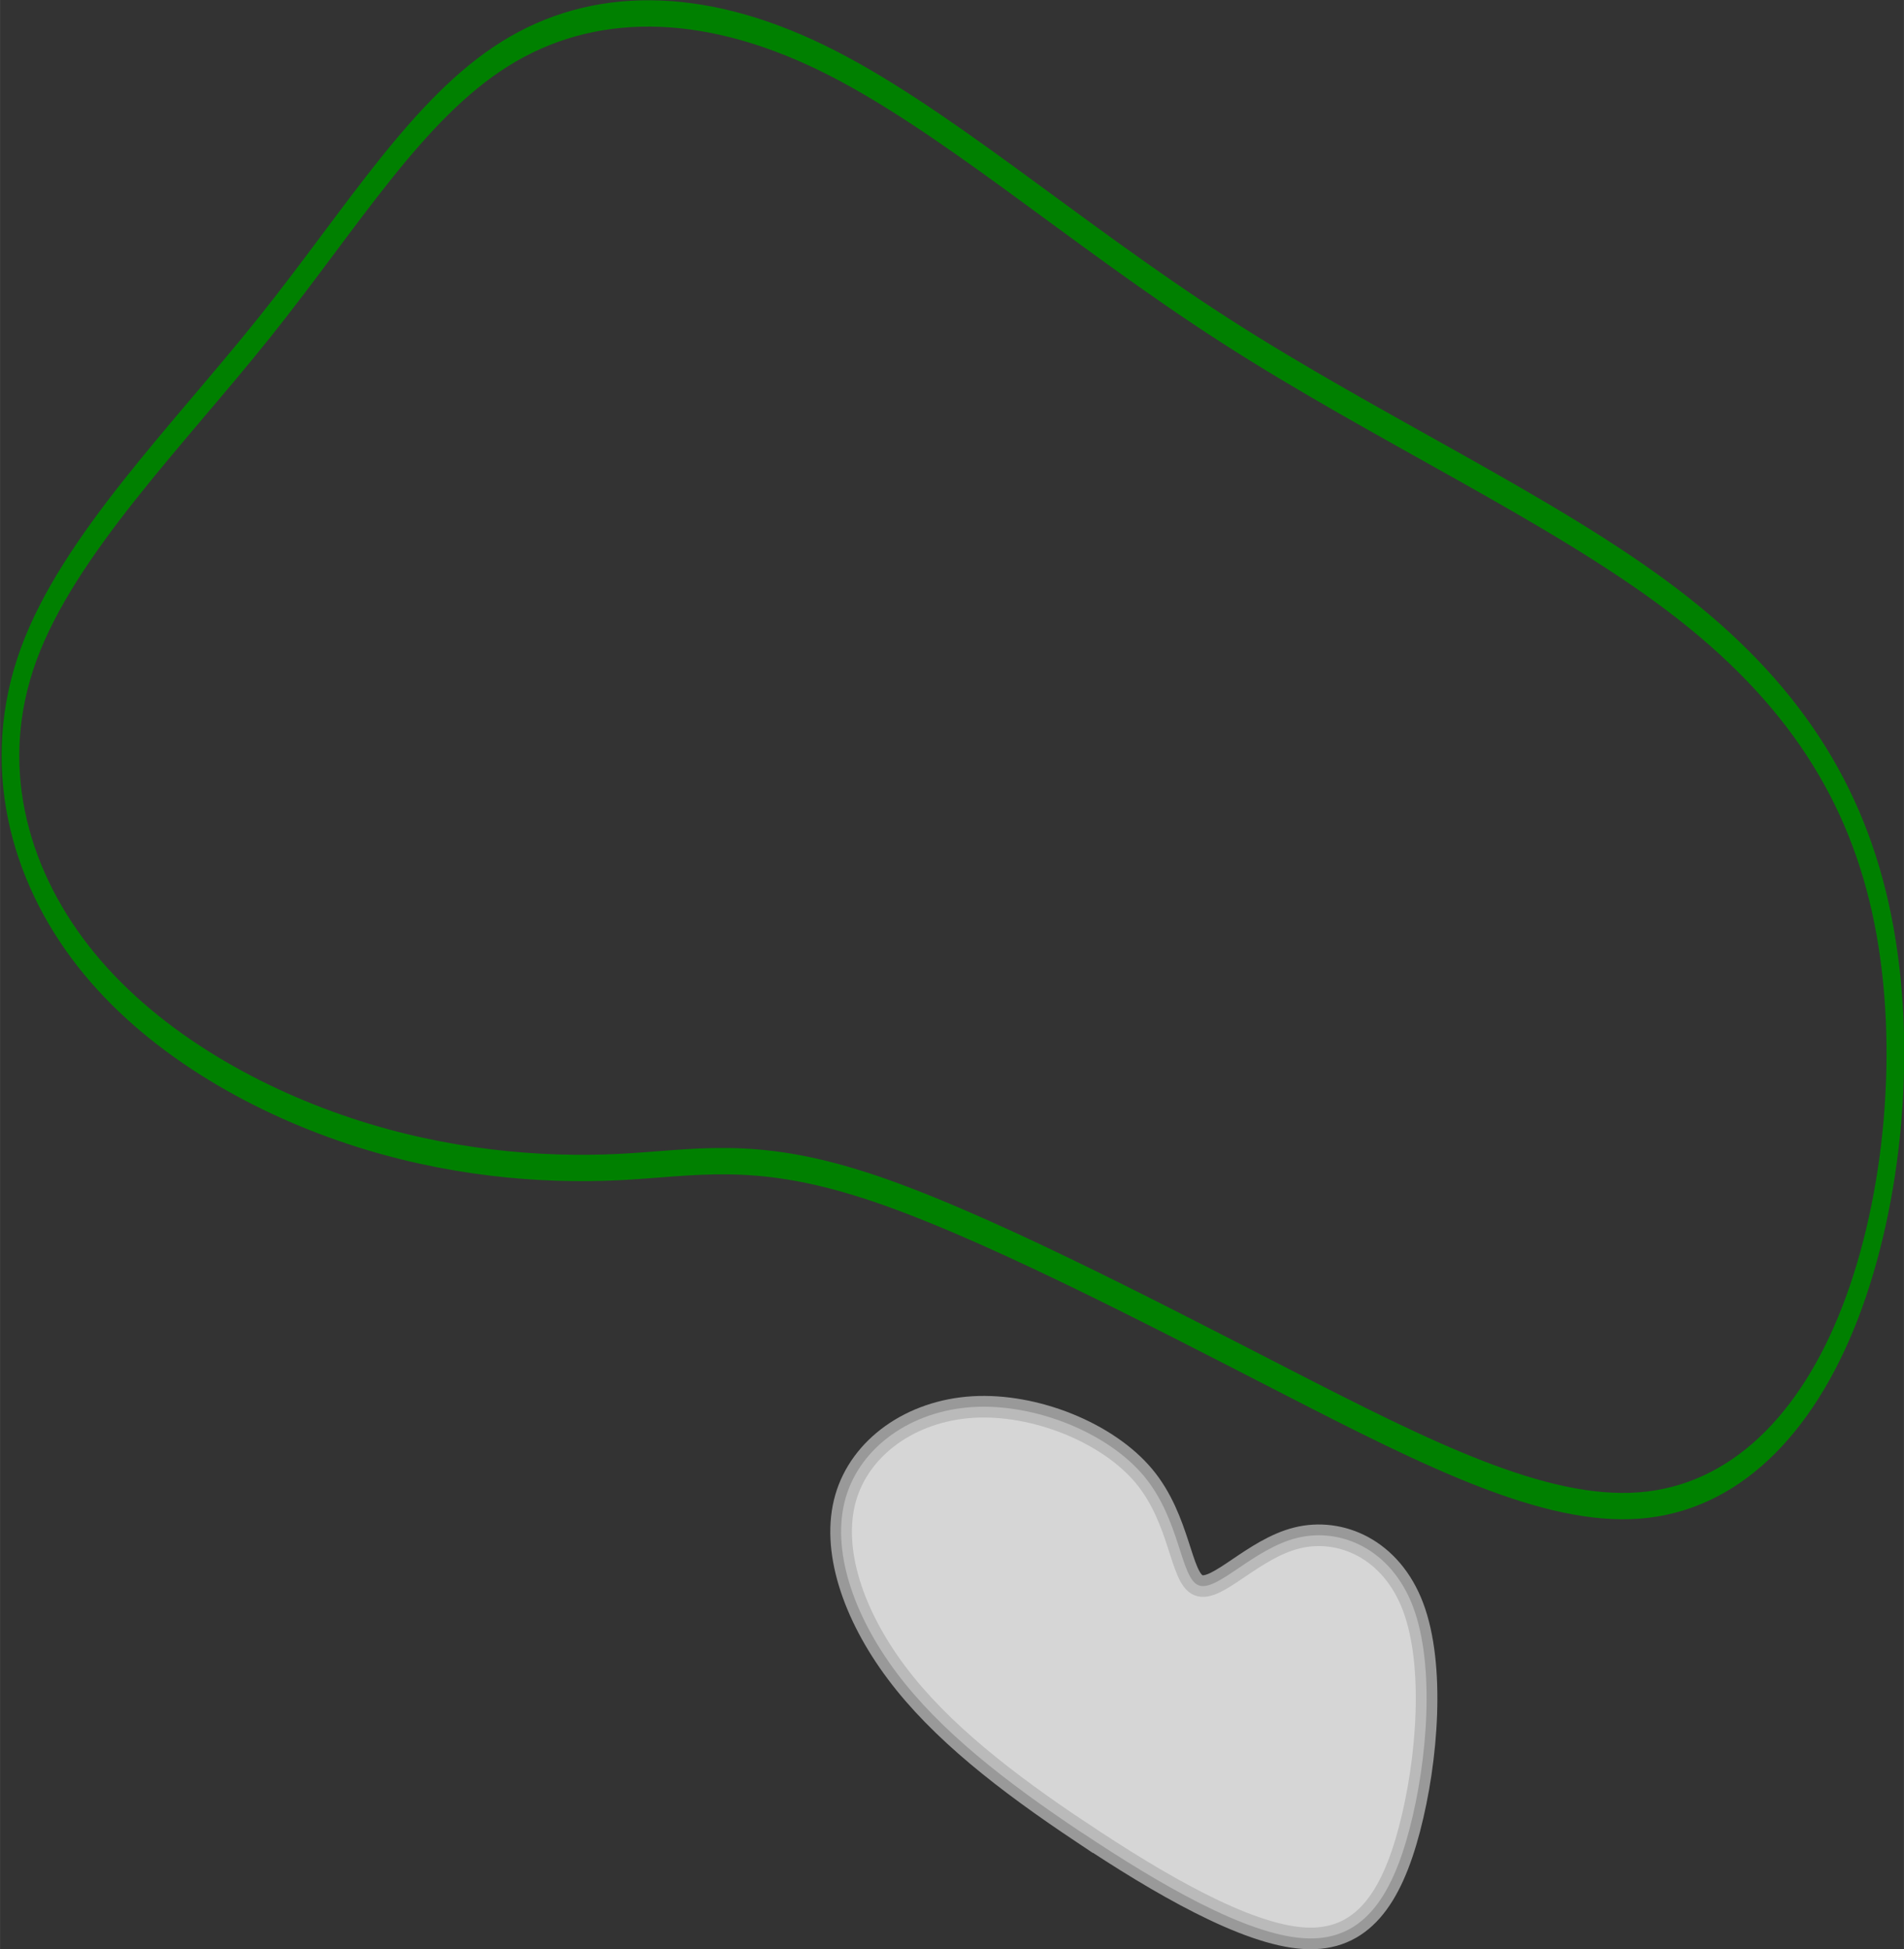
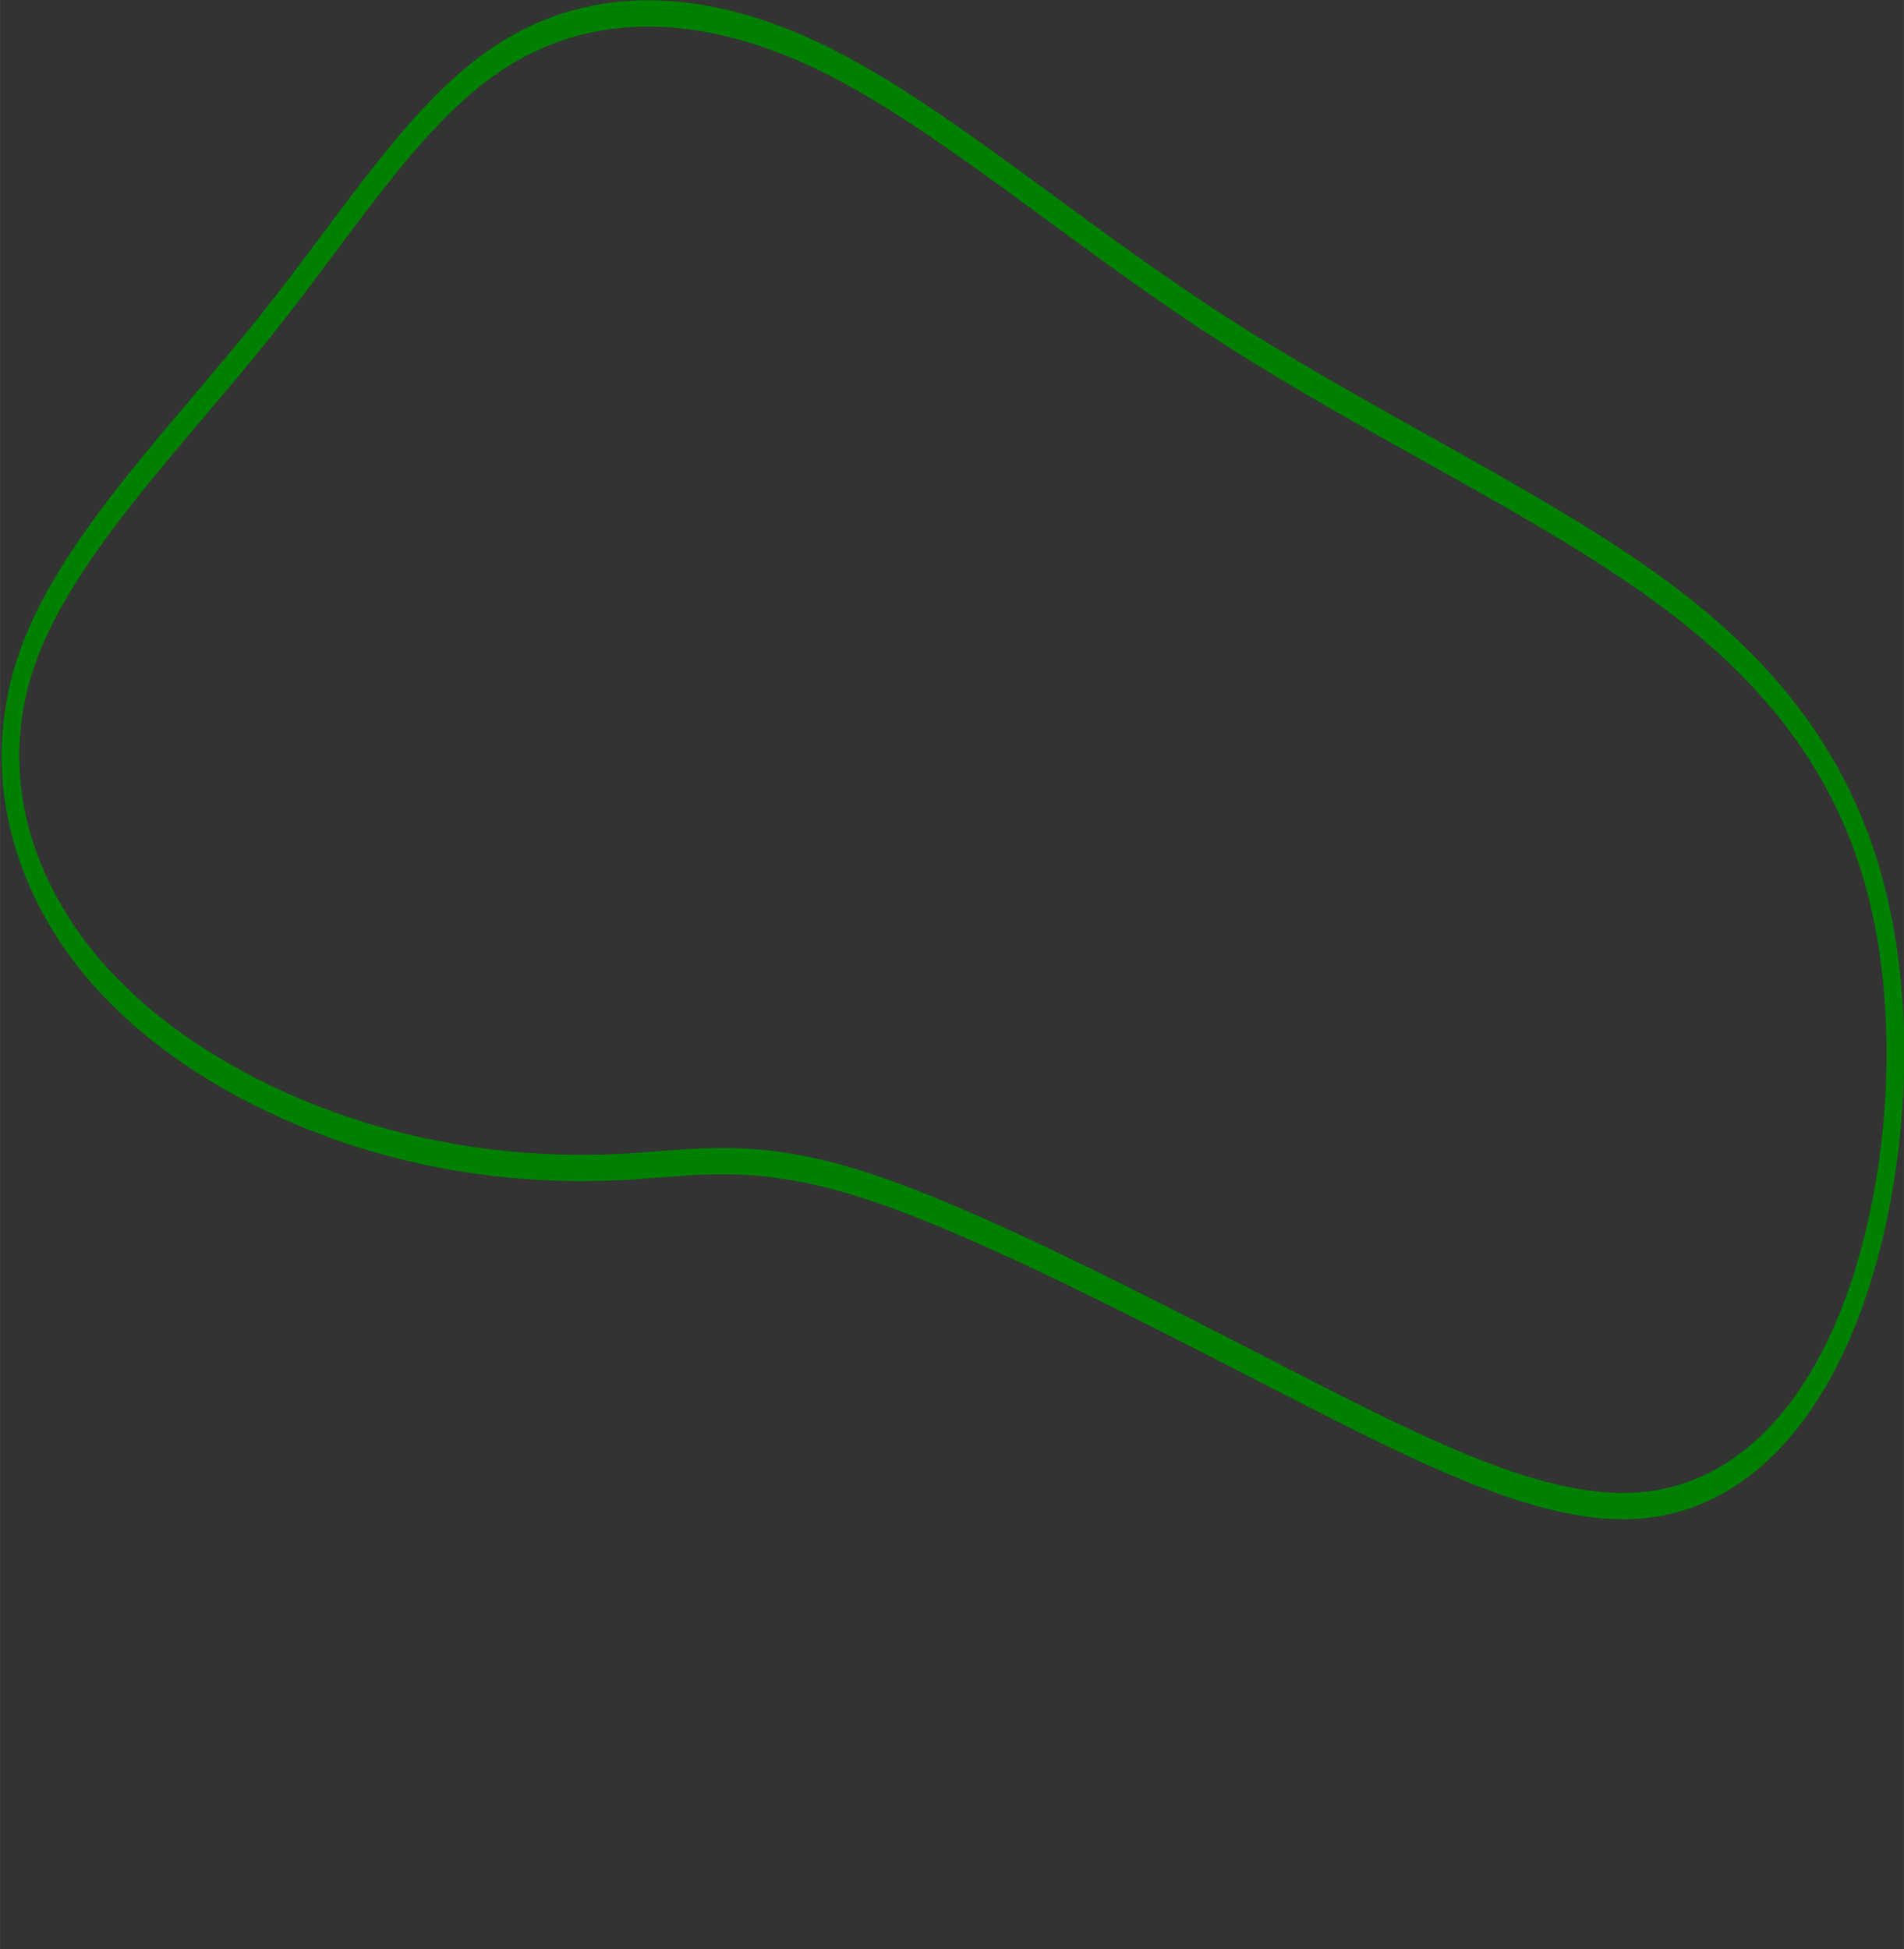
<svg xmlns="http://www.w3.org/2000/svg" xmlns:ns1="http://www.inkscape.org/namespaces/inkscape" xmlns:ns2="http://sodipodi.sourceforge.net/DTD/sodipodi-0.dtd" width="88.176" height="90.273" viewBox="0 0 17.635 18.055" version="1.1" id="svg5" ns1:version="1.2.1 (9c6d41e4, 2022-07-14)" ns2:docname="10.svg" xml:space="preserve">
  <rect x="0" y="0" width="17.635" height="18.055" fill="#333333" stroke="none" />
  <ns2:namedview id="namedview7" pagecolor="#ffffff" bordercolor="#666666" borderopacity="1.0" ns1:showpageshadow="2" ns1:pageopacity="0.0" ns1:pagecheckerboard="0" ns1:deskcolor="#d1d1d1" ns1:document-units="mm" showgrid="false" ns1:zoom="0.30000418" ns1:cx="-118.33168" ns1:cy="444.9938" ns1:window-width="1440" ns1:window-height="819" ns1:window-x="0" ns1:window-y="25" ns1:window-maximized="0" ns1:current-layer="layer3" />
  <defs id="defs2">
    <ns1:path-effect effect="bspline" id="path-effect27844" is_visible="true" lpeversion="1" weight="33.333" steps="2" helper_size="0" apply_no_weight="true" apply_with_weight="true" only_selected="false" />
    <ns1:path-effect effect="bspline" id="path-effect27840" is_visible="true" lpeversion="1" weight="33.333" steps="2" helper_size="0" apply_no_weight="true" apply_with_weight="true" only_selected="false" />
    <ns1:path-effect effect="bspline" id="path-effect27834" is_visible="true" lpeversion="1" weight="33.333" steps="2" helper_size="0" apply_no_weight="true" apply_with_weight="true" only_selected="false" />
    <ns1:path-effect effect="bspline" id="path-effect27830" is_visible="true" lpeversion="1" weight="33.333" steps="2" helper_size="0" apply_no_weight="true" apply_with_weight="true" only_selected="false" />
    <ns1:path-effect effect="bspline" id="path-effect27825" is_visible="true" lpeversion="1" weight="33.333" steps="2" helper_size="0" apply_no_weight="true" apply_with_weight="true" only_selected="false" />
    <ns1:path-effect effect="bspline" id="path-effect27819" is_visible="true" lpeversion="1" weight="33.333" steps="2" helper_size="0" apply_no_weight="true" apply_with_weight="true" only_selected="false" />
    <ns1:path-effect effect="bspline" id="path-effect27815" is_visible="true" lpeversion="1" weight="33.333" steps="2" helper_size="0" apply_no_weight="true" apply_with_weight="true" only_selected="false" />
    <ns1:path-effect effect="bspline" id="path-effect27811" is_visible="true" lpeversion="1" weight="33.333" steps="2" helper_size="0" apply_no_weight="true" apply_with_weight="true" only_selected="false" />
    <ns1:path-effect effect="bspline" id="path-effect6018" is_visible="true" lpeversion="1" weight="33.333" steps="2" helper_size="0" apply_no_weight="true" apply_with_weight="true" only_selected="false" />
    <ns1:path-effect effect="bspline" id="path-effect5152" is_visible="true" lpeversion="1" weight="33.333" steps="2" helper_size="0" apply_no_weight="true" apply_with_weight="true" only_selected="false" />
    <ns1:path-effect effect="bspline" id="path-effect5135" is_visible="true" lpeversion="1" weight="33.333" steps="2" helper_size="0" apply_no_weight="true" apply_with_weight="true" only_selected="false" />
    <ns1:path-effect effect="bspline" id="path-effect2251" is_visible="true" lpeversion="1" weight="33.333" steps="2" helper_size="0" apply_no_weight="true" apply_with_weight="true" only_selected="false" />
    <ns1:path-effect effect="bspline" id="path-effect2247" is_visible="true" lpeversion="1" weight="33.333" steps="2" helper_size="0" apply_no_weight="true" apply_with_weight="true" only_selected="false" />
    <ns1:path-effect effect="bspline" id="path-effect2243" is_visible="true" lpeversion="1" weight="33.333" steps="2" helper_size="0" apply_no_weight="true" apply_with_weight="true" only_selected="false" />
    <ns1:path-effect effect="bspline" id="path-effect2239" is_visible="true" lpeversion="1" weight="33.333" steps="2" helper_size="0" apply_no_weight="true" apply_with_weight="true" only_selected="false" />
    <ns1:path-effect effect="bspline" id="path-effect2235" is_visible="true" lpeversion="1" weight="33.333" steps="2" helper_size="0" apply_no_weight="true" apply_with_weight="true" only_selected="false" />
    <ns1:path-effect effect="bspline" id="path-effect2202" is_visible="true" lpeversion="1" weight="33.333" steps="2" helper_size="0" apply_no_weight="true" apply_with_weight="true" only_selected="false" />
    <ns1:path-effect effect="bspline" id="path-effect2198" is_visible="true" lpeversion="1" weight="33.333" steps="2" helper_size="0" apply_no_weight="true" apply_with_weight="true" only_selected="false" />
    <ns1:path-effect effect="spiro" id="path-effect2141" is_visible="true" lpeversion="1" />
    <ns1:path-effect effect="bspline" id="path-effect677" is_visible="true" lpeversion="1" weight="33.333" steps="2" helper_size="0" apply_no_weight="true" apply_with_weight="true" only_selected="false" />
    <ns1:path-effect effect="bspline" id="path-effect673" is_visible="true" lpeversion="1" weight="33.333" steps="2" helper_size="0" apply_no_weight="true" apply_with_weight="true" only_selected="false" />
    <ns1:path-effect effect="bspline" id="path-effect669" is_visible="true" lpeversion="1" weight="33.333" steps="2" helper_size="0" apply_no_weight="true" apply_with_weight="true" only_selected="false" />
    <ns1:path-effect effect="bspline" id="path-effect665" is_visible="true" lpeversion="1" weight="33.333" steps="2" helper_size="0" apply_no_weight="true" apply_with_weight="true" only_selected="false" />
    <ns1:path-effect effect="bspline" id="path-effect661" is_visible="true" lpeversion="1" weight="33.333" steps="2" helper_size="0" apply_no_weight="true" apply_with_weight="true" only_selected="false" />
    <ns1:path-effect effect="bspline" id="path-effect657" is_visible="true" lpeversion="1" weight="33.333" steps="2" helper_size="0" apply_no_weight="true" apply_with_weight="true" only_selected="false" />
    <ns1:path-effect effect="bspline" id="path-effect653" is_visible="true" lpeversion="1" weight="33.333" steps="2" helper_size="0" apply_no_weight="true" apply_with_weight="true" only_selected="false" />
    <ns1:path-effect effect="bspline" id="path-effect649" is_visible="true" lpeversion="1" weight="33.333" steps="2" helper_size="0" apply_no_weight="true" apply_with_weight="true" only_selected="false" />
    <ns1:path-effect effect="bspline" id="path-effect580" is_visible="true" lpeversion="1" weight="33.333" steps="2" helper_size="0" apply_no_weight="true" apply_with_weight="true" only_selected="false" />
    <linearGradient id="linearGradient3152">
      <stop style="stop-color:#878e76;stop-opacity:1" offset="0" id="stop3154" />
      <stop id="stop3178" offset="1" style="stop-color:#065143;stop-opacity:1" />
    </linearGradient>
    <ns1:path-effect effect="bspline" id="path-effect10835" is_visible="true" lpeversion="1" weight="33.333" steps="2" helper_size="0" apply_no_weight="true" apply_with_weight="true" only_selected="false" />
    <ns1:path-effect effect="bspline" id="path-effect10841" is_visible="true" lpeversion="1" weight="33.333" steps="2" helper_size="0" apply_no_weight="true" apply_with_weight="true" only_selected="false" />
    <ns1:path-effect effect="bspline" id="path-effect10847" is_visible="true" lpeversion="1" weight="33.333" steps="2" helper_size="0" apply_no_weight="true" apply_with_weight="true" only_selected="false" />
  </defs>
  <g ns1:groupmode="layer" id="layer3" ns1:label="Sand" style="display:inline" transform="translate(12.061,101.931)" ns2:insensitive="true">
-     <path style="opacity:0.8;fill:#ffffff;stroke:#b3b3b3;stroke-width:0.2px;stroke-linecap:butt;stroke-linejoin:miter;stroke-opacity:1" d="m 38.998,39.019 c 0.708,0.472 1.516,0.944 2.055,0.977 0.539,0.034 0.809,-0.371 0.977,-1.011 0.168,-0.64 0.236,-1.516 0.034,-2.056 -0.202,-0.539 -0.674,-0.741 -1.078,-0.64 -0.405,0.101 -0.741,0.505 -0.91,0.438 -0.168,-0.067 -0.168,-0.606 -0.505,-1.011 -0.337,-0.404 -1.011,-0.674 -1.584,-0.64 -0.573,0.034 -1.045,0.371 -1.18,0.843 -0.135,0.472 0.067,1.078 0.472,1.618 0.404,0.539 1.011,1.011 1.719,1.483 z" id="path27832" ns1:path-effect="#path-effect27834" ns1:original-d="m 38.89686,39.019239 c 0.80895,0.47197 1.617702,0.943742 2.426252,1.415314 0.26979,-0.404184 0.539368,-0.808552 0.808752,-1.213126 0.0676,-0.875966 0.134992,-1.752094 0.202186,-2.628442 -0.47158,-0.201992 -0.943342,-0.404174 -1.415314,-0.606562 -0.336786,0.404582 -0.673758,0.80895 -1.010938,1.213126 2e-4,-0.538978 2e-4,-1.078134 0,-1.617502 -0.673772,-0.26939 -1.347718,-0.538968 -2.021878,-0.80875 -0.47158,0.337186 -0.943342,0.674158 -1.415314,1.010938 0.202392,0.606776 0.404576,1.213326 0.606564,1.81969 0.606776,0.47198 1.213326,0.943742 1.81969,1.415314 z" transform="translate(-41.036,-123.975)" />
-   </g>
+     </g>
  <g ns1:groupmode="layer" id="layer5" ns1:label="green" style="display:inline" transform="matrix(0.671,0,0,1,20.939,101.931)" ns2:insensitive="true">
    <path style="fill:none;stroke:#008000;stroke-width:0.244px;stroke-linecap:butt;stroke-linejoin:miter;stroke-opacity:1" d="m -19.268,-90.953 c 1.556,0.337 3.864,1.146 5.822,1.82 1.957,0.674 3.563,1.213 4.868,1.146 1.305,-0.067 2.309,-0.741 2.911,-1.786 0.602,-1.045 0.803,-2.46 0.452,-3.639 -0.351,-1.179 -1.255,-2.123 -2.911,-2.965 -1.656,-0.843 -4.065,-1.584 -6.173,-2.494 -2.108,-0.91 -3.915,-1.988 -5.571,-2.527 -1.656,-0.539 -3.162,-0.539 -4.366,-0.034 -1.205,0.505 -2.108,1.516 -3.312,2.527 -1.204,1.011 -2.71,2.022 -3.262,3.033 -0.552,1.011 -0.151,2.022 0.753,2.797 0.903,0.775 2.309,1.314 3.664,1.617 1.355,0.303 2.66,0.371 3.714,0.337 1.054,-0.034 1.857,-0.169 3.413,0.169 z" id="path27842" ns1:path-effect="#path-effect27844" ns1:original-d="m -20.021207,-91.42528 c 2.308928,0.80895 4.617557,1.617702 6.925889,2.426252 1.606333,0.539378 3.2123058,1.078536 4.8180103,1.617502 1.0040691,-0.673772 2.0078016,-1.347718 3.0112571,-2.021876 0.2010516,-1.415144 0.4017992,-2.830428 0.6022521,-4.245944 -0.9030981,-0.94336 -1.8064582,-1.886884 -2.7101311,-2.830628 -2.4087549,-0.74117 -4.8177124,-1.48251 -7.2270154,-2.224064 -1.806491,-1.078156 -3.613208,-2.156472 -5.420262,-3.235002 -1.505359,2e-4 -3.010956,2e-4 -4.516884,0 -0.903095,1.01116 -1.806456,2.022076 -2.710128,3.032814 -1.505362,1.011158 -3.01096,2.022078 -4.516885,3.032816 0.401806,1.011158 0.803298,2.022078 1.204501,3.032816 1.40558,0.539378 2.810805,1.078534 4.215759,1.617502 1.305201,0.0676 2.610053,0.134992 3.914632,0.202188 0.803315,-0.134596 1.606303,-0.269384 2.409005,-0.404376 z" />
  </g>
</svg>